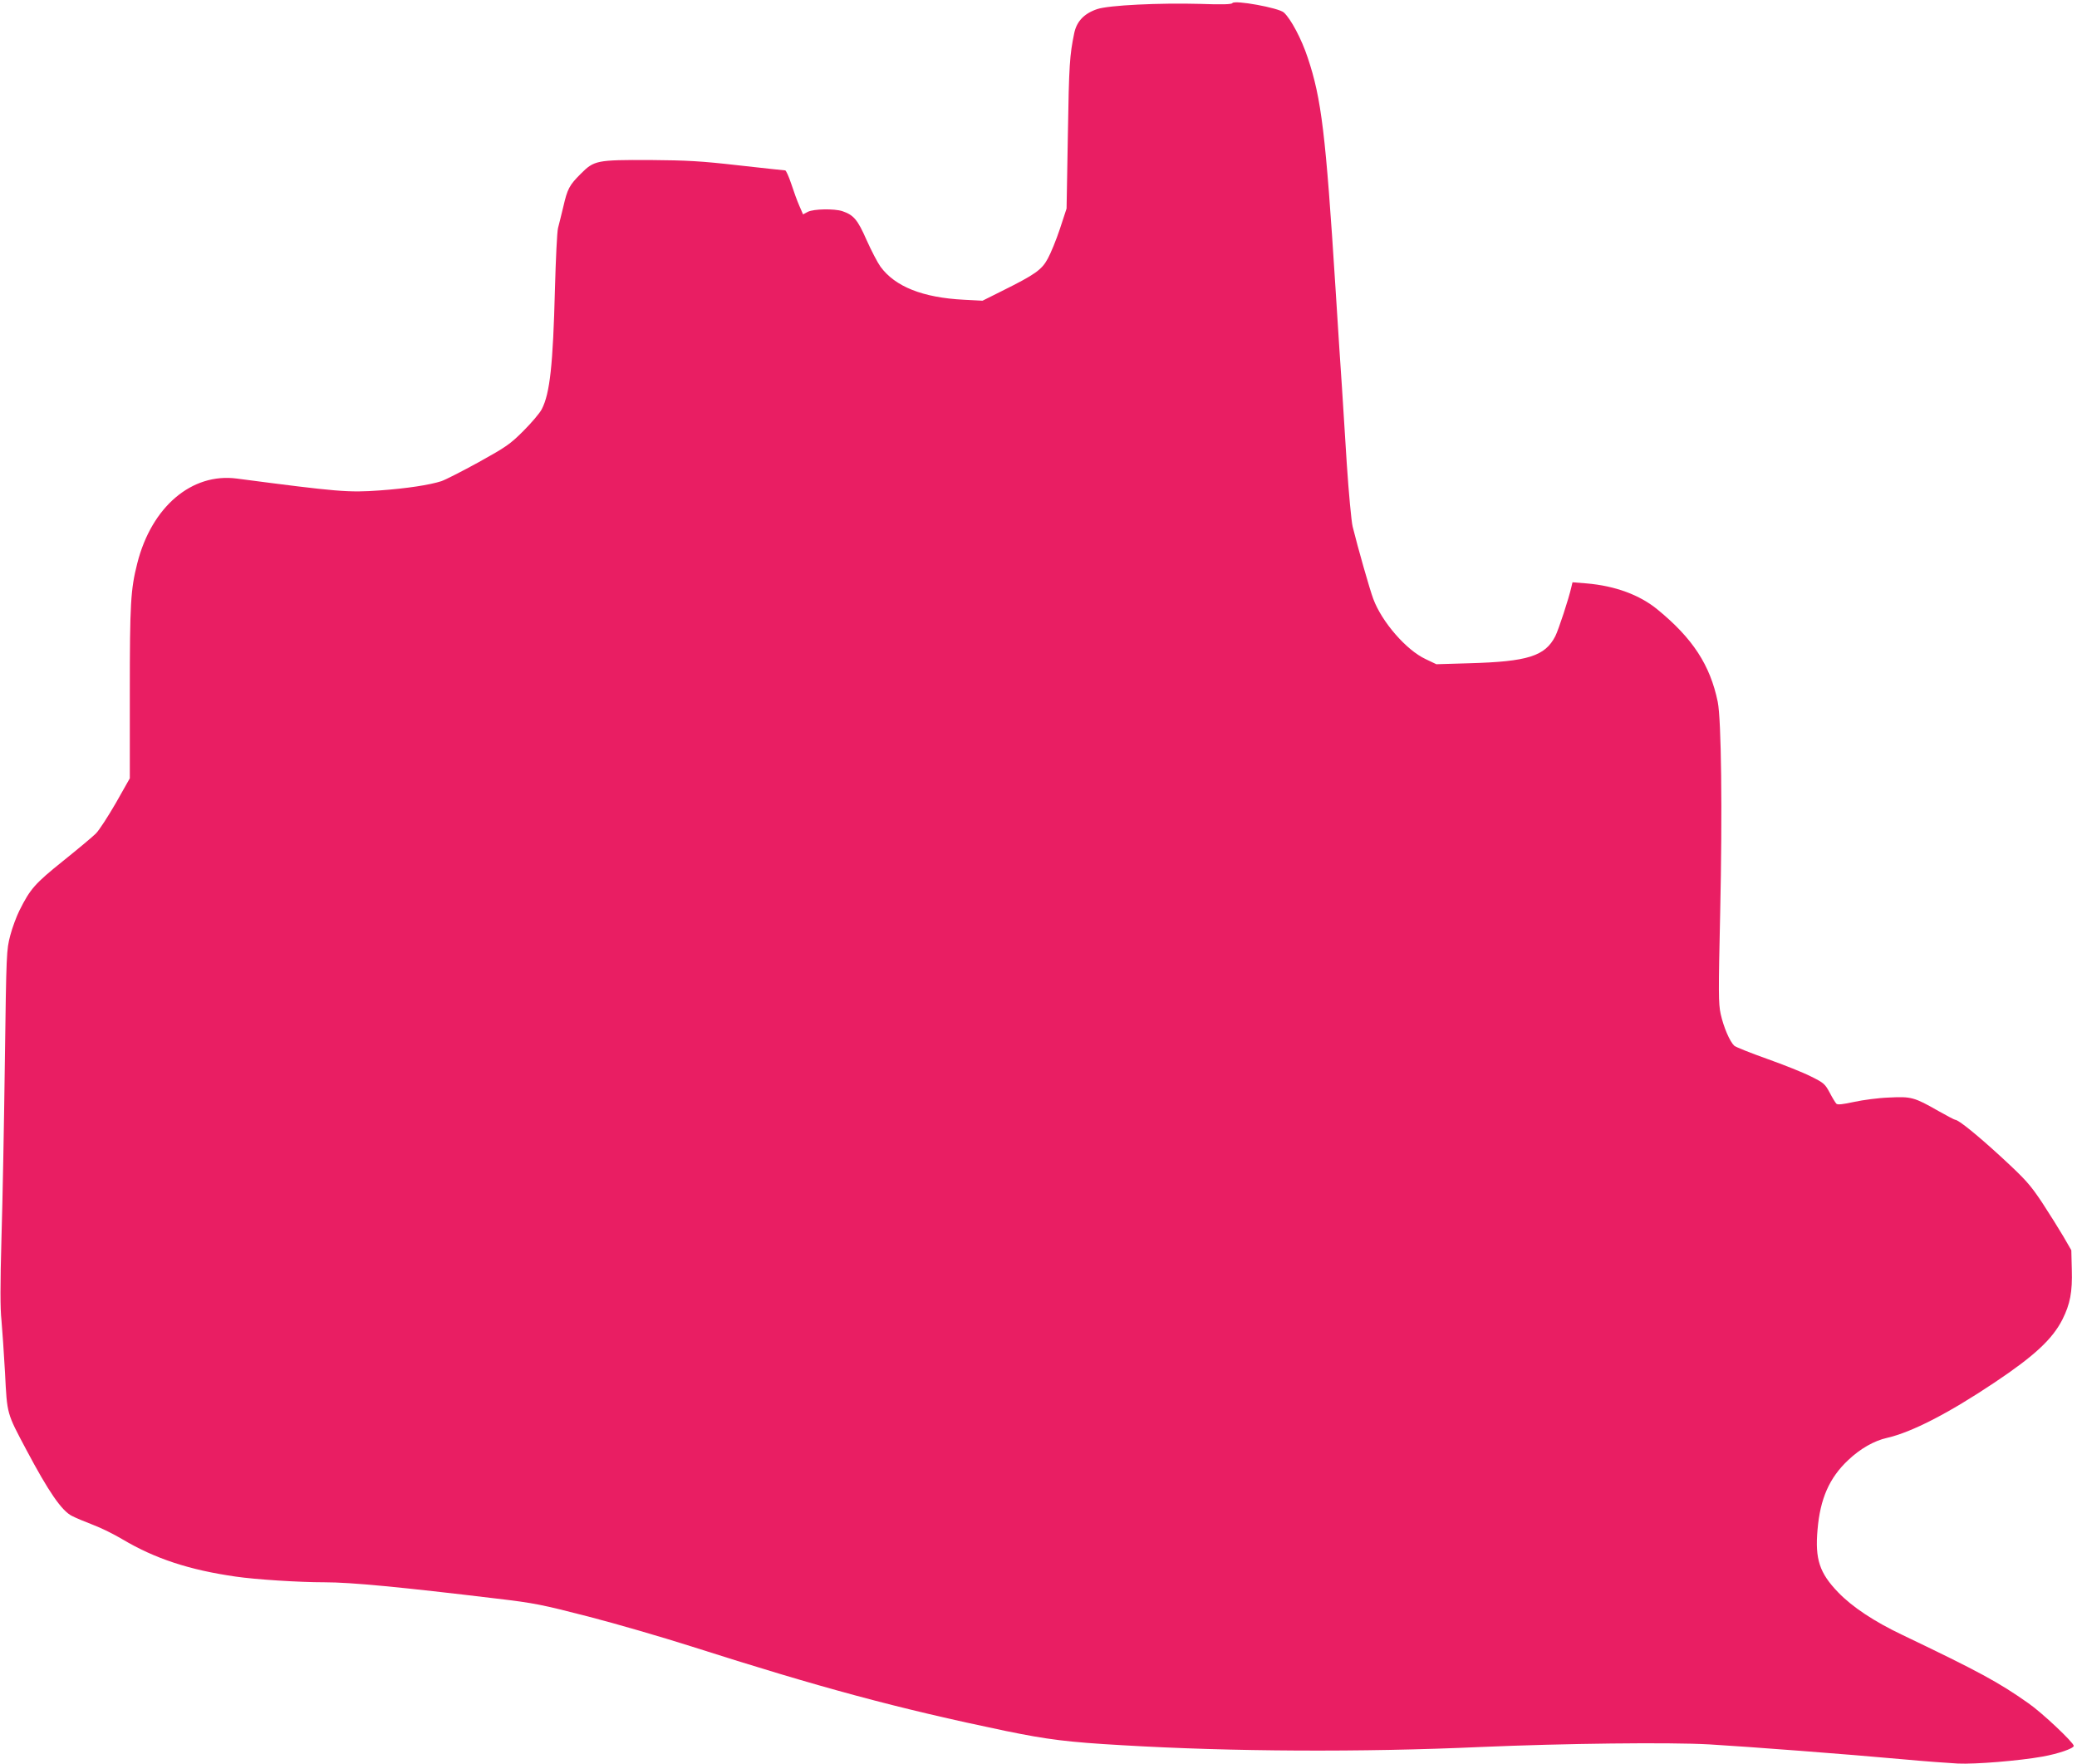
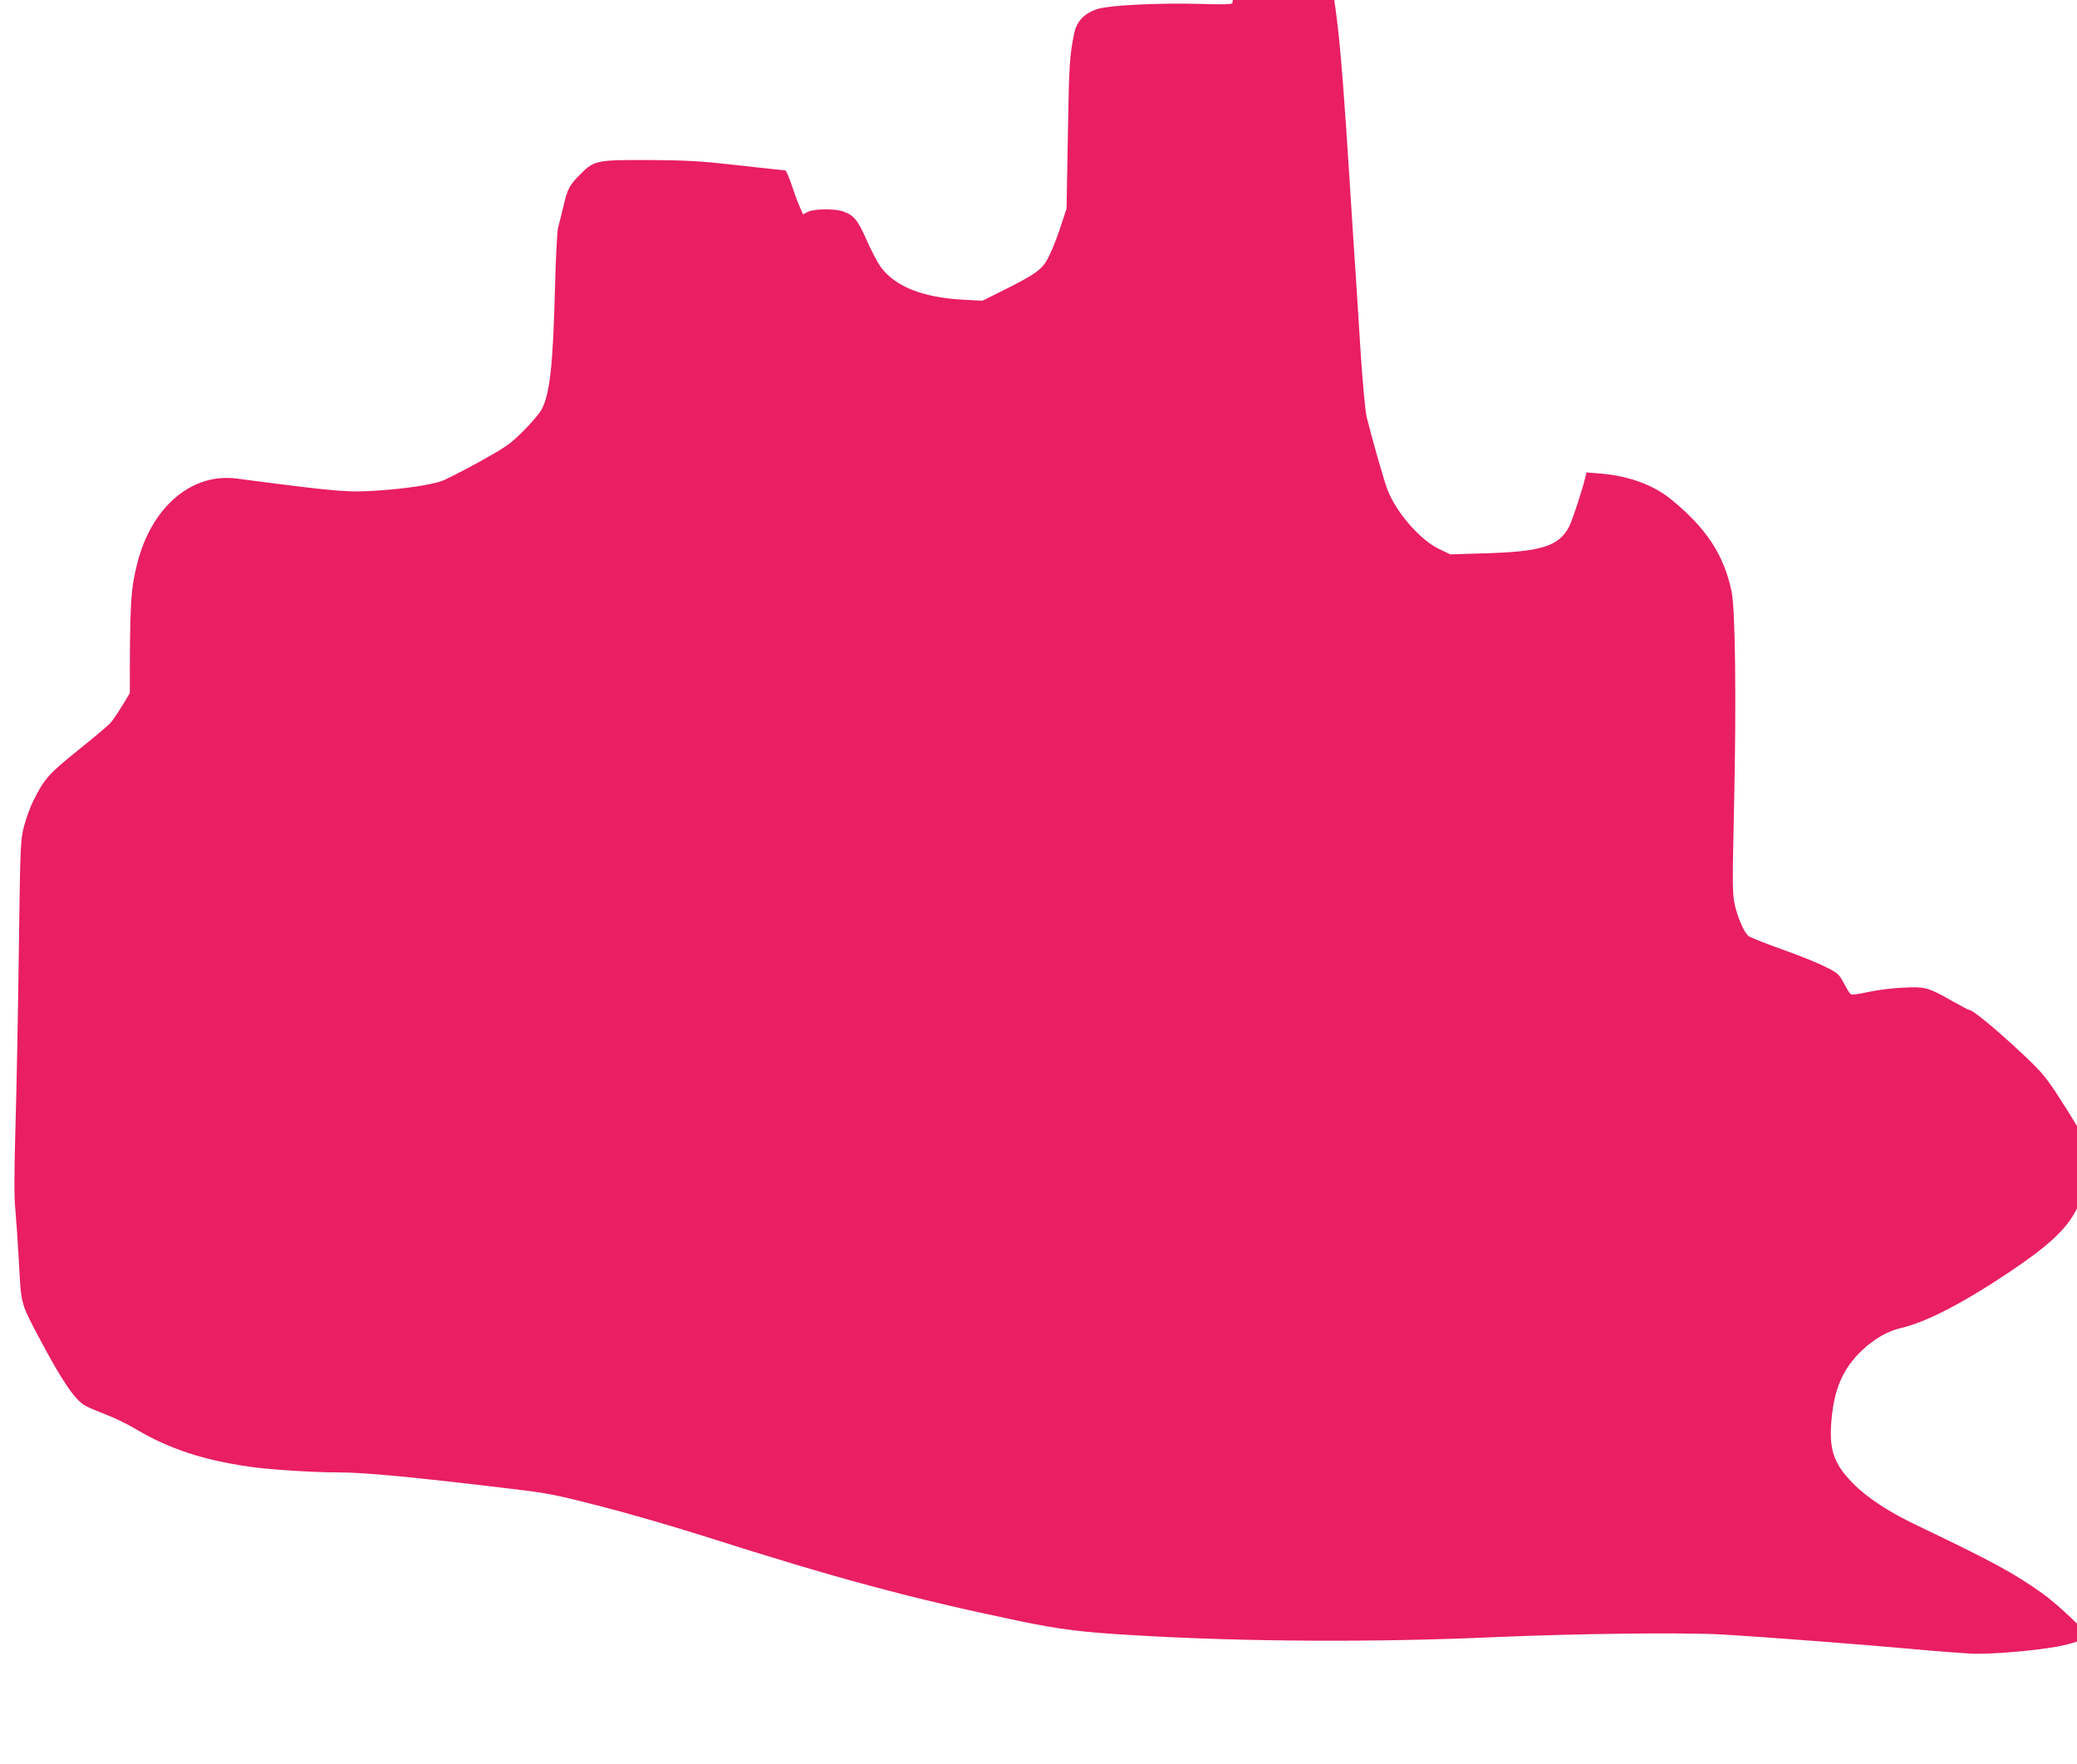
<svg xmlns="http://www.w3.org/2000/svg" version="1.0" width="1280pt" height="1087pt" viewBox="0 0 1280 1087" preserveAspectRatio="xMidYMid meet">
  <g transform="translate(0,1087) scale(0.1,-0.1)" fill="#e91e63" stroke="none">
-     <path d="M7595 10851 c-4 -8 -64 -10 -198 -5 -251 7 -564 -8 -635 -32 -81 -27 -127 -76 -142 -149 -28 -137 -32 -191 -39 -625 l-8 -455 -41 -125 c-23 -69 -57 -152 -75 -184 -37 -69 -79 -98 -282 -199 l-120 -60 -115 6 c-254 13 -424 81 -514 204 -18 25 -57 100 -86 165 -55 125 -79 153 -149 177 -50 16 -176 14 -212 -4 l-30 -16 -23 53 c-13 29 -35 90 -50 136 -15 45 -32 82 -37 82 -5 0 -134 14 -286 31 -237 27 -318 31 -548 33 -328 1 -343 -2 -426 -85 -71 -71 -82 -92 -108 -205 -12 -49 -26 -107 -32 -129 -6 -22 -14 -191 -19 -375 -12 -469 -31 -644 -81 -741 -12 -24 -63 -84 -113 -134 -83 -83 -107 -99 -276 -193 -102 -56 -206 -109 -230 -117 -71 -23 -212 -45 -380 -57 -193 -14 -254 -9 -880 73 -278 37 -526 -174 -614 -522 -41 -162 -46 -246 -46 -800 l0 -525 -86 -152 c-48 -83 -103 -168 -123 -188 -20 -20 -111 -96 -202 -169 -173 -139 -202 -171 -269 -305 -18 -36 -44 -105 -57 -155 -23 -89 -24 -101 -33 -775 -5 -377 -14 -867 -21 -1090 -8 -288 -8 -434 0 -505 5 -55 15 -201 22 -325 13 -258 10 -245 132 -475 137 -258 217 -374 280 -406 21 -11 80 -36 130 -55 51 -19 133 -60 183 -90 199 -118 410 -188 697 -229 123 -18 389 -35 547 -35 163 0 465 -29 1065 -101 229 -27 276 -37 560 -110 171 -44 456 -127 635 -184 799 -255 1270 -382 1937 -521 258 -53 384 -69 718 -88 675 -40 1477 -44 2210 -11 513 22 1161 30 1410 16 238 -14 845 -60 1195 -92 129 -12 281 -23 336 -26 107 -5 377 17 522 43 95 17 192 50 192 66 0 20 -196 205 -280 263 -183 129 -301 193 -775 420 -175 83 -310 173 -396 262 -116 120 -144 205 -128 387 16 191 73 320 189 429 74 70 159 119 240 137 152 35 378 151 662 341 247 165 356 267 418 388 48 96 62 170 58 307 l-3 120 -49 85 c-27 46 -86 140 -131 209 -75 112 -101 141 -248 277 -148 136 -267 233 -288 233 -4 0 -50 24 -103 54 -149 85 -167 90 -304 83 -64 -2 -161 -15 -216 -27 -70 -15 -101 -19 -109 -11 -6 6 -25 37 -41 68 -29 54 -37 61 -116 100 -47 24 -168 72 -269 108 -101 36 -192 72 -203 81 -28 26 -66 115 -84 196 -14 65 -14 131 -3 623 14 629 7 1192 -15 1300 -47 228 -155 392 -371 569 -111 91 -262 146 -437 161 l-87 7 -7 -29 c-16 -72 -79 -263 -99 -303 -63 -123 -169 -157 -531 -167 l-202 -6 -67 32 c-118 55 -269 228 -322 371 -20 52 -95 315 -127 445 -8 33 -24 206 -36 385 -11 179 -25 393 -30 475 -6 83 -24 359 -40 615 -60 944 -86 1162 -171 1415 -38 115 -104 239 -147 278 -32 29 -304 78 -317 58z" />
+     <path d="M7595 10851 c-4 -8 -64 -10 -198 -5 -251 7 -564 -8 -635 -32 -81 -27 -127 -76 -142 -149 -28 -137 -32 -191 -39 -625 l-8 -455 -41 -125 c-23 -69 -57 -152 -75 -184 -37 -69 -79 -98 -282 -199 l-120 -60 -115 6 c-254 13 -424 81 -514 204 -18 25 -57 100 -86 165 -55 125 -79 153 -149 177 -50 16 -176 14 -212 -4 l-30 -16 -23 53 c-13 29 -35 90 -50 136 -15 45 -32 82 -37 82 -5 0 -134 14 -286 31 -237 27 -318 31 -548 33 -328 1 -343 -2 -426 -85 -71 -71 -82 -92 -108 -205 -12 -49 -26 -107 -32 -129 -6 -22 -14 -191 -19 -375 -12 -469 -31 -644 -81 -741 -12 -24 -63 -84 -113 -134 -83 -83 -107 -99 -276 -193 -102 -56 -206 -109 -230 -117 -71 -23 -212 -45 -380 -57 -193 -14 -254 -9 -880 73 -278 37 -526 -174 -614 -522 -41 -162 -46 -246 -46 -800 c-48 -83 -103 -168 -123 -188 -20 -20 -111 -96 -202 -169 -173 -139 -202 -171 -269 -305 -18 -36 -44 -105 -57 -155 -23 -89 -24 -101 -33 -775 -5 -377 -14 -867 -21 -1090 -8 -288 -8 -434 0 -505 5 -55 15 -201 22 -325 13 -258 10 -245 132 -475 137 -258 217 -374 280 -406 21 -11 80 -36 130 -55 51 -19 133 -60 183 -90 199 -118 410 -188 697 -229 123 -18 389 -35 547 -35 163 0 465 -29 1065 -101 229 -27 276 -37 560 -110 171 -44 456 -127 635 -184 799 -255 1270 -382 1937 -521 258 -53 384 -69 718 -88 675 -40 1477 -44 2210 -11 513 22 1161 30 1410 16 238 -14 845 -60 1195 -92 129 -12 281 -23 336 -26 107 -5 377 17 522 43 95 17 192 50 192 66 0 20 -196 205 -280 263 -183 129 -301 193 -775 420 -175 83 -310 173 -396 262 -116 120 -144 205 -128 387 16 191 73 320 189 429 74 70 159 119 240 137 152 35 378 151 662 341 247 165 356 267 418 388 48 96 62 170 58 307 l-3 120 -49 85 c-27 46 -86 140 -131 209 -75 112 -101 141 -248 277 -148 136 -267 233 -288 233 -4 0 -50 24 -103 54 -149 85 -167 90 -304 83 -64 -2 -161 -15 -216 -27 -70 -15 -101 -19 -109 -11 -6 6 -25 37 -41 68 -29 54 -37 61 -116 100 -47 24 -168 72 -269 108 -101 36 -192 72 -203 81 -28 26 -66 115 -84 196 -14 65 -14 131 -3 623 14 629 7 1192 -15 1300 -47 228 -155 392 -371 569 -111 91 -262 146 -437 161 l-87 7 -7 -29 c-16 -72 -79 -263 -99 -303 -63 -123 -169 -157 -531 -167 l-202 -6 -67 32 c-118 55 -269 228 -322 371 -20 52 -95 315 -127 445 -8 33 -24 206 -36 385 -11 179 -25 393 -30 475 -6 83 -24 359 -40 615 -60 944 -86 1162 -171 1415 -38 115 -104 239 -147 278 -32 29 -304 78 -317 58z" />
  </g>
</svg>